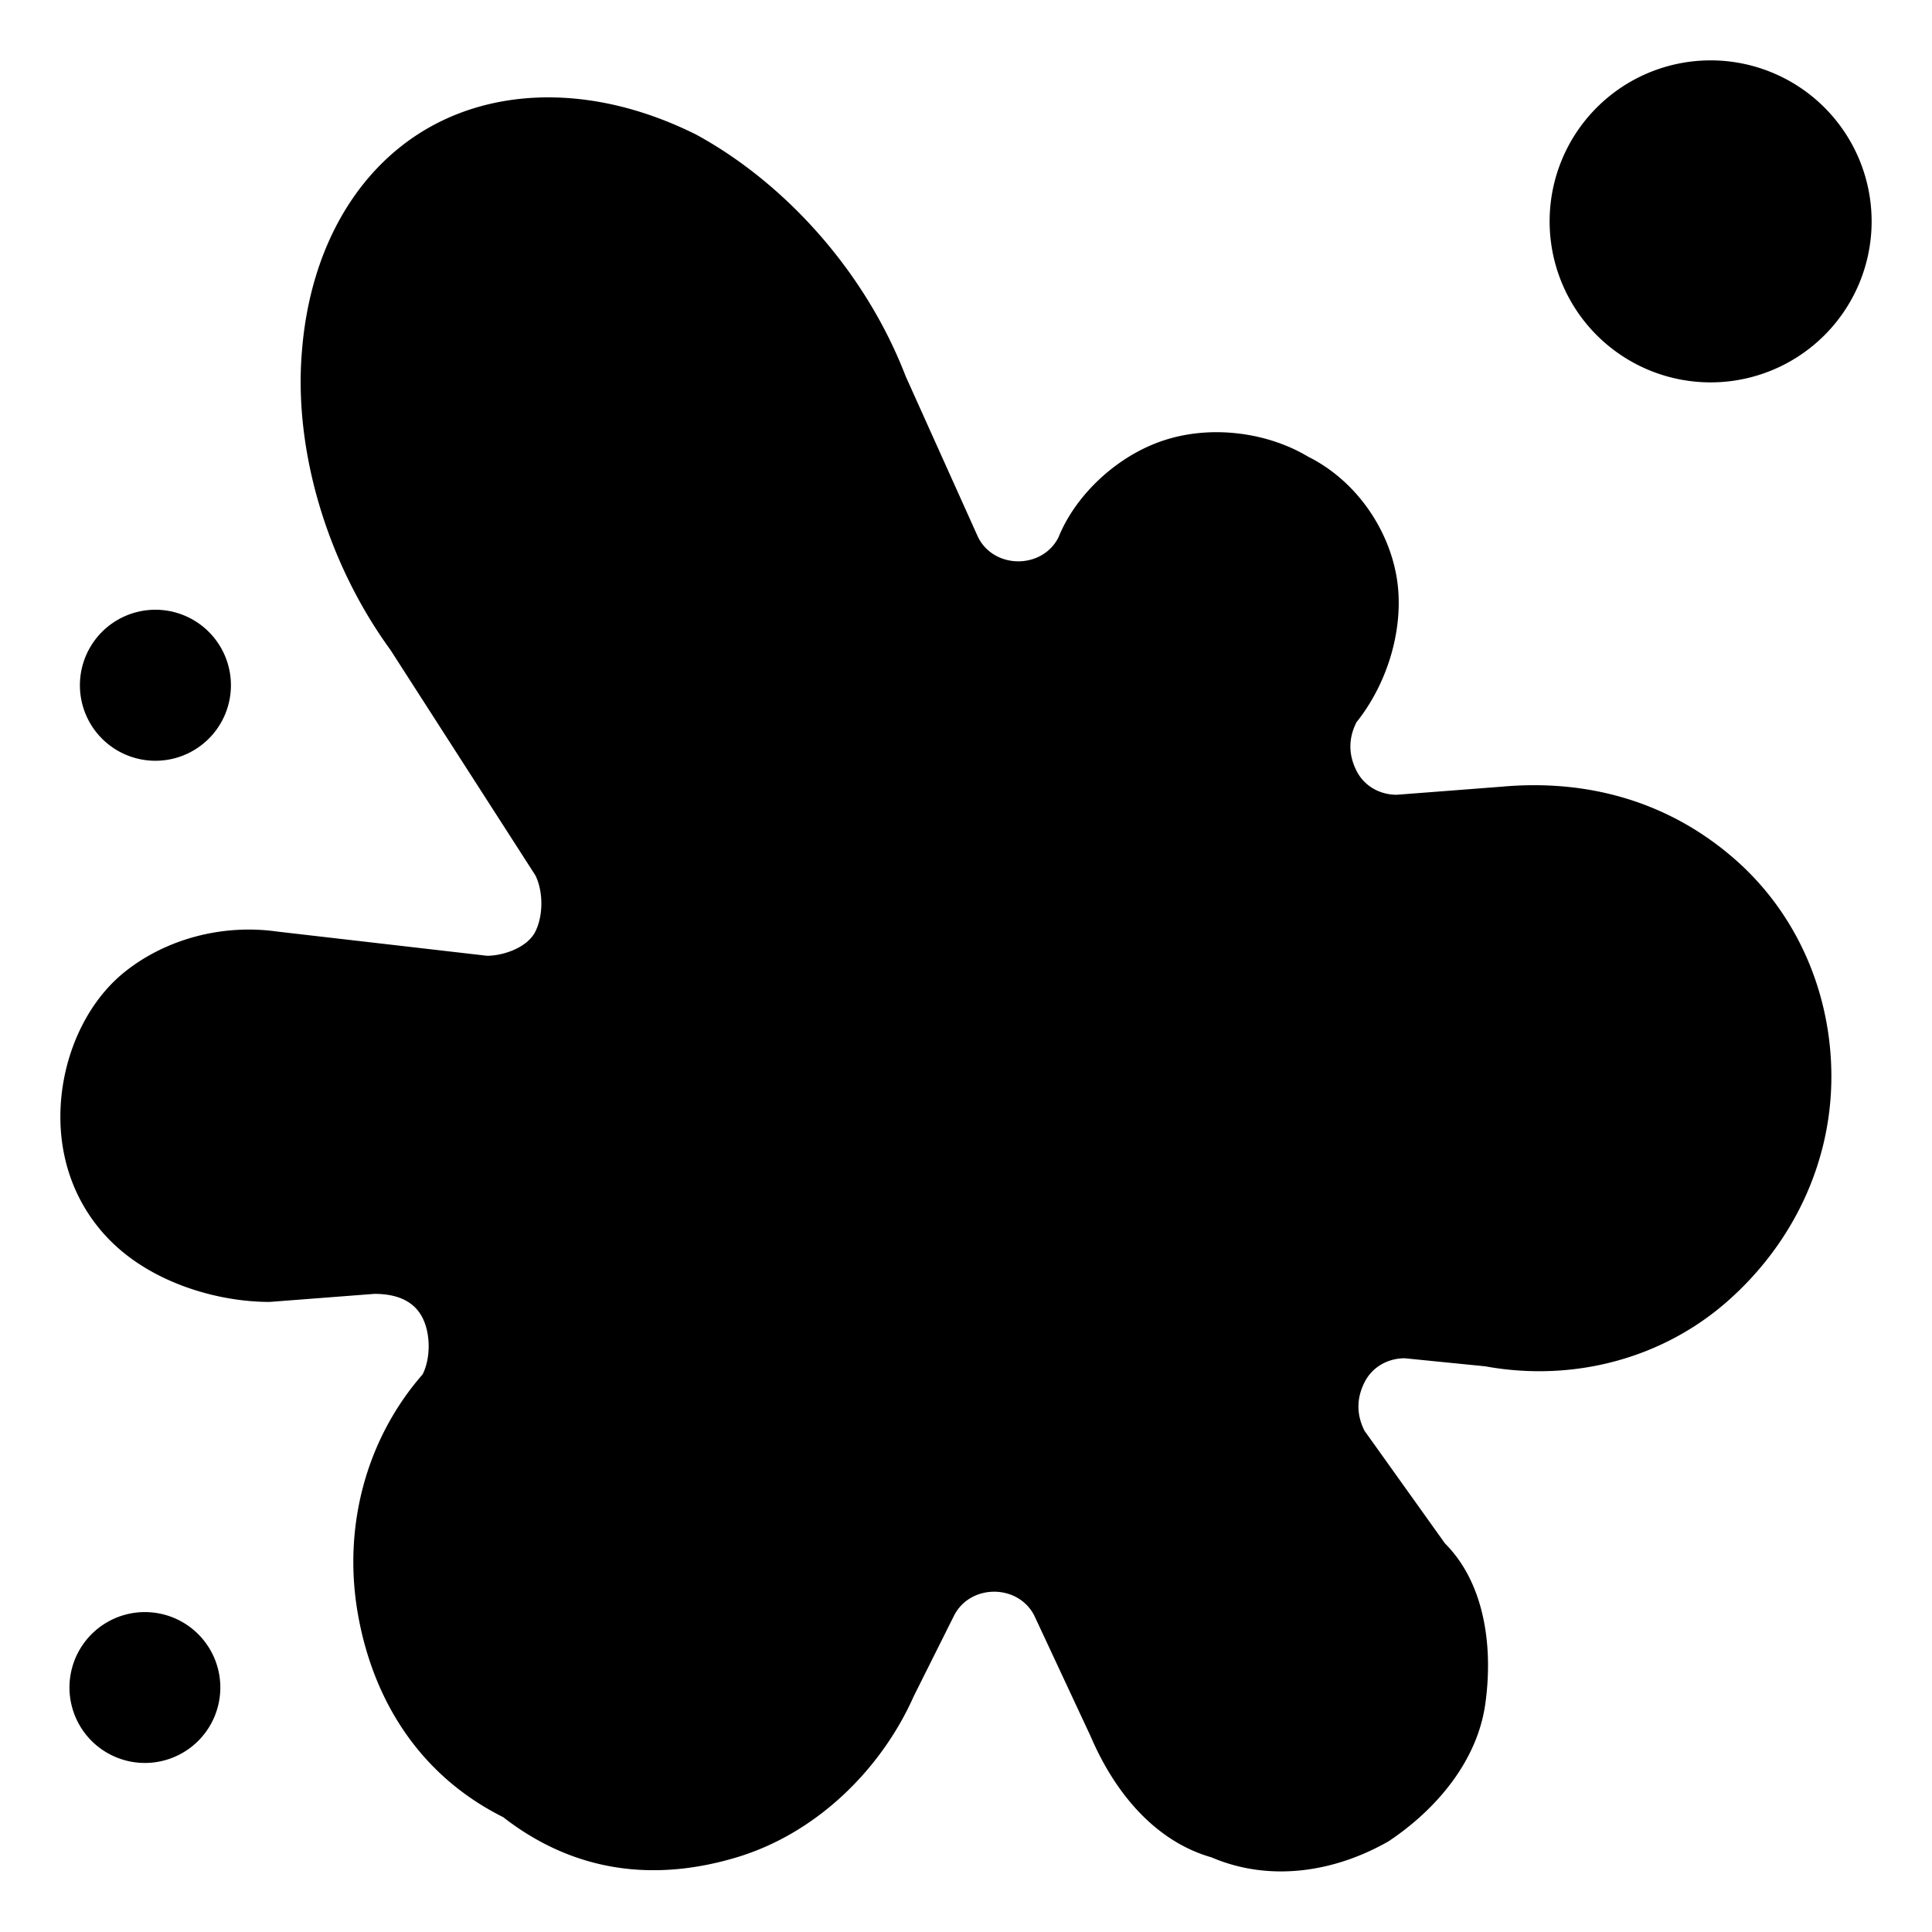
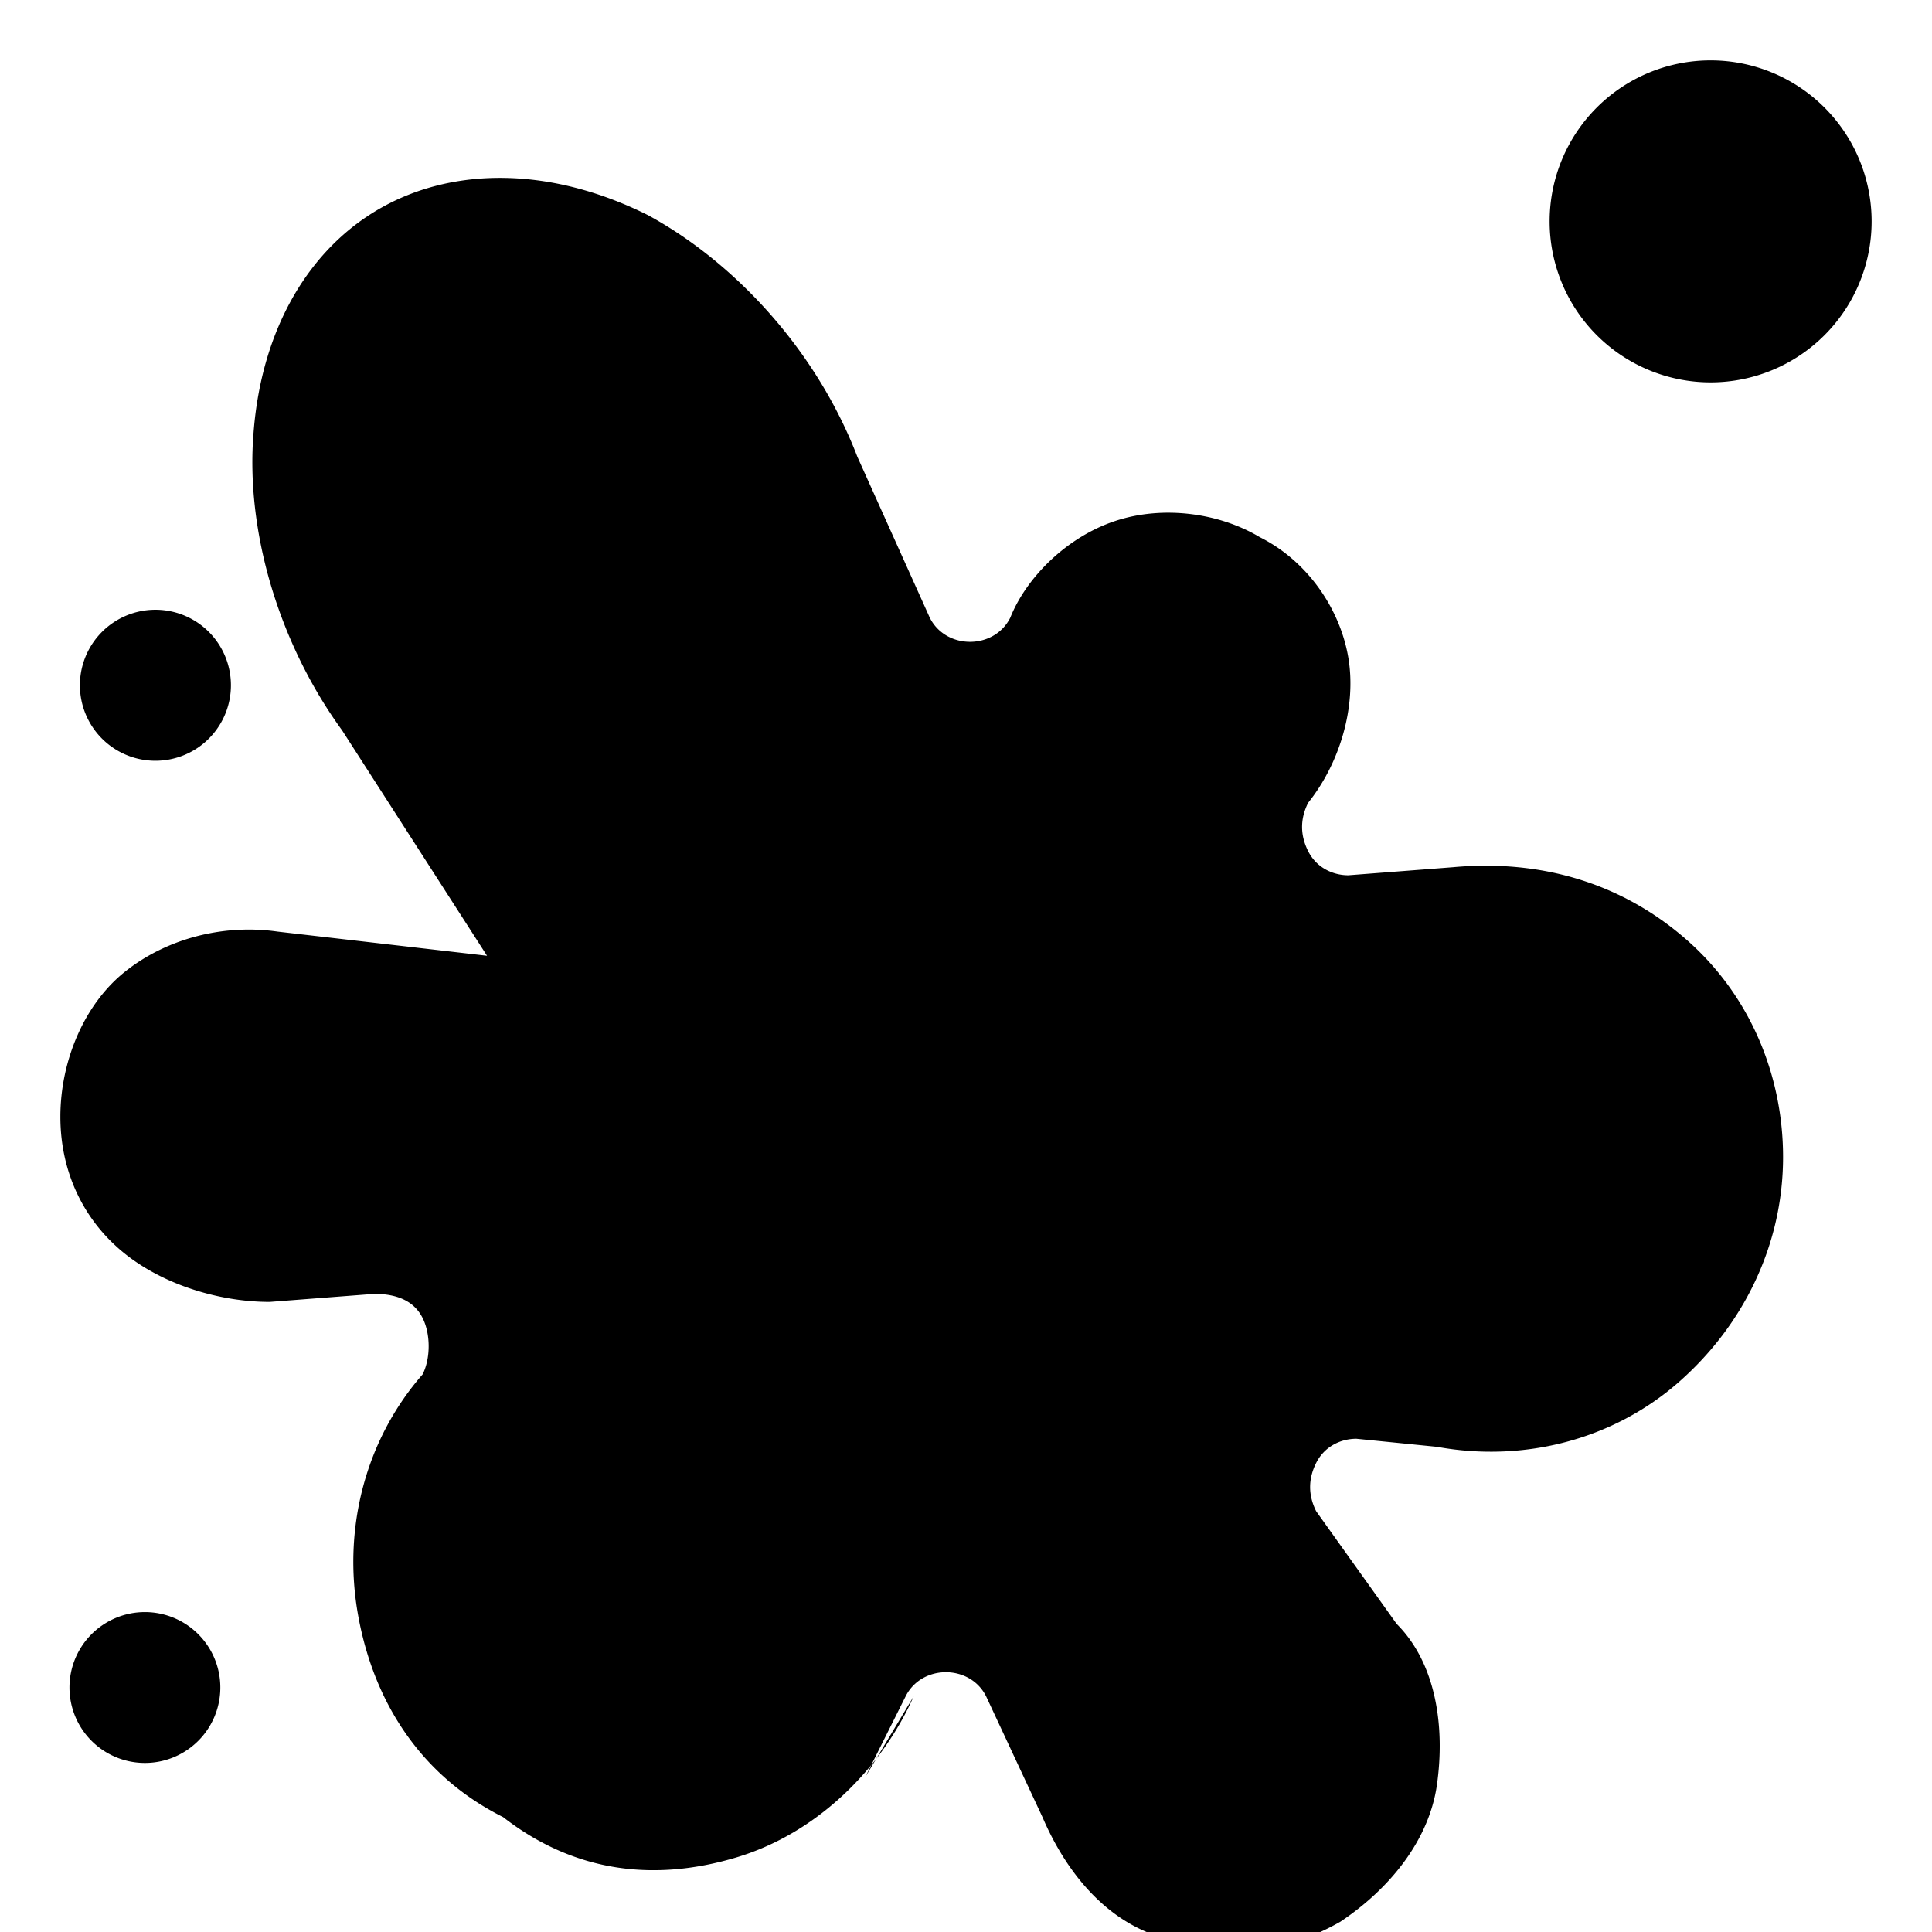
<svg xmlns="http://www.w3.org/2000/svg" fill="none" viewBox="0 0 24 24">
-   <path fill="#000000" fill-rule="evenodd" d="M23.25 2.75a2 2 0 1 1 -4 0 2 2 0 0 1 4 0Zm-11.9 18.323c-0.4 0.9 -1.2 1.7 -2.2 2 -1 0.3 -2 0.2 -2.9 -0.5 -1 -0.5 -1.6 -1.4 -1.8 -2.5 -0.2 -1.1 0.1 -2.2 0.8 -3 0.1 -0.2 0.1 -0.5 0 -0.7 -0.1 -0.2 -0.3 -0.3 -0.6 -0.3l-1.3 0.1c-0.6 0 -1.3 -0.2 -1.8 -0.6 -0.5 -0.4 -0.8 -1 -0.8 -1.7s0.3 -1.4 0.8 -1.8c0.5 -0.4 1.2 -0.6 1.9 -0.5l2.6 0.3c0.2 0 0.5 -0.1 0.6 -0.3 0.1 -0.2 0.1 -0.5 0 -0.7l-1.8 -2.8c-0.8 -1.1 -1.2 -2.5 -1.1 -3.7 0.1 -1.3 0.7 -2.3 1.6 -2.8 0.9 -0.5 2.1 -0.5 3.3 0.1 1.1 0.6 2.1 1.7 2.6 3l0.9 2c0.1 0.2 0.3 0.3 0.5 0.3s0.4 -0.1 0.5 -0.3c0.2 -0.5 0.7 -1 1.3 -1.2 0.6 -0.2 1.3 -0.1 1.8 0.2 0.6 0.3 1 0.9 1.1 1.5 0.1 0.6 -0.1 1.3 -0.5 1.8 -0.1 0.2 -0.1 0.4 0 0.6 0.1 0.2 0.3 0.3 0.5 0.3l1.3 -0.1c1.1 -0.1 2.1 0.2 2.9 0.9 0.8 0.7 1.2 1.7 1.2 2.7 0 1.1 -0.5 2.1 -1.3 2.8 -0.8 0.7 -1.9 1 -3 0.8l-1 -0.1c-0.2 0 -0.4 0.1 -0.5 0.3 -0.1 0.2 -0.1 0.4 0 0.6l1 1.4c0.5 0.5 0.6 1.3 0.5 2 -0.1 0.7 -0.6 1.3 -1.2 1.7 -0.7 0.4 -1.5 0.5 -2.2 0.2 -0.7 -0.2 -1.2 -0.8 -1.5 -1.5l-0.7 -1.5c-0.1 -0.2 -0.3 -0.3 -0.5 -0.3s-0.4 0.1 -0.5 0.3l-0.5 1ZM1.9 7.575a0.938 0.938 0 1 1 0 1.875 0.938 0.938 0 0 1 0 -1.875Zm0.837 13.388a0.937 0.937 0 1 0 -1.874 0 0.937 0.937 0 0 0 1.874 0Z" clip-rule="evenodd" stroke-width="1" />
+   <path fill="#000000" fill-rule="evenodd" d="M23.25 2.75a2 2 0 1 1 -4 0 2 2 0 0 1 4 0Zm-11.9 18.323c-0.4 0.9 -1.2 1.7 -2.2 2 -1 0.3 -2 0.2 -2.9 -0.5 -1 -0.5 -1.6 -1.4 -1.8 -2.5 -0.2 -1.1 0.1 -2.2 0.8 -3 0.1 -0.2 0.1 -0.5 0 -0.7 -0.1 -0.2 -0.3 -0.3 -0.6 -0.3l-1.3 0.1c-0.6 0 -1.3 -0.2 -1.8 -0.6 -0.5 -0.4 -0.8 -1 -0.8 -1.7s0.3 -1.4 0.8 -1.8c0.5 -0.4 1.2 -0.6 1.9 -0.5l2.6 0.3l-1.8 -2.8c-0.8 -1.1 -1.2 -2.5 -1.1 -3.7 0.1 -1.3 0.7 -2.3 1.6 -2.8 0.9 -0.5 2.1 -0.5 3.3 0.1 1.1 0.6 2.1 1.7 2.6 3l0.9 2c0.1 0.2 0.3 0.3 0.5 0.3s0.4 -0.1 0.5 -0.3c0.2 -0.5 0.7 -1 1.3 -1.2 0.6 -0.2 1.3 -0.1 1.8 0.2 0.6 0.3 1 0.9 1.1 1.5 0.1 0.6 -0.1 1.3 -0.5 1.8 -0.1 0.2 -0.1 0.4 0 0.6 0.1 0.2 0.3 0.3 0.5 0.3l1.3 -0.1c1.1 -0.1 2.1 0.2 2.9 0.9 0.8 0.7 1.2 1.7 1.2 2.7 0 1.1 -0.5 2.1 -1.3 2.8 -0.8 0.7 -1.9 1 -3 0.8l-1 -0.1c-0.2 0 -0.4 0.1 -0.5 0.3 -0.1 0.2 -0.1 0.4 0 0.6l1 1.4c0.5 0.5 0.6 1.3 0.5 2 -0.1 0.7 -0.6 1.3 -1.2 1.7 -0.7 0.4 -1.5 0.5 -2.2 0.2 -0.7 -0.2 -1.2 -0.8 -1.5 -1.5l-0.7 -1.5c-0.1 -0.2 -0.3 -0.3 -0.5 -0.3s-0.4 0.1 -0.5 0.3l-0.5 1ZM1.9 7.575a0.938 0.938 0 1 1 0 1.875 0.938 0.938 0 0 1 0 -1.875Zm0.837 13.388a0.937 0.937 0 1 0 -1.874 0 0.937 0.937 0 0 0 1.874 0Z" clip-rule="evenodd" stroke-width="1" />
</svg>